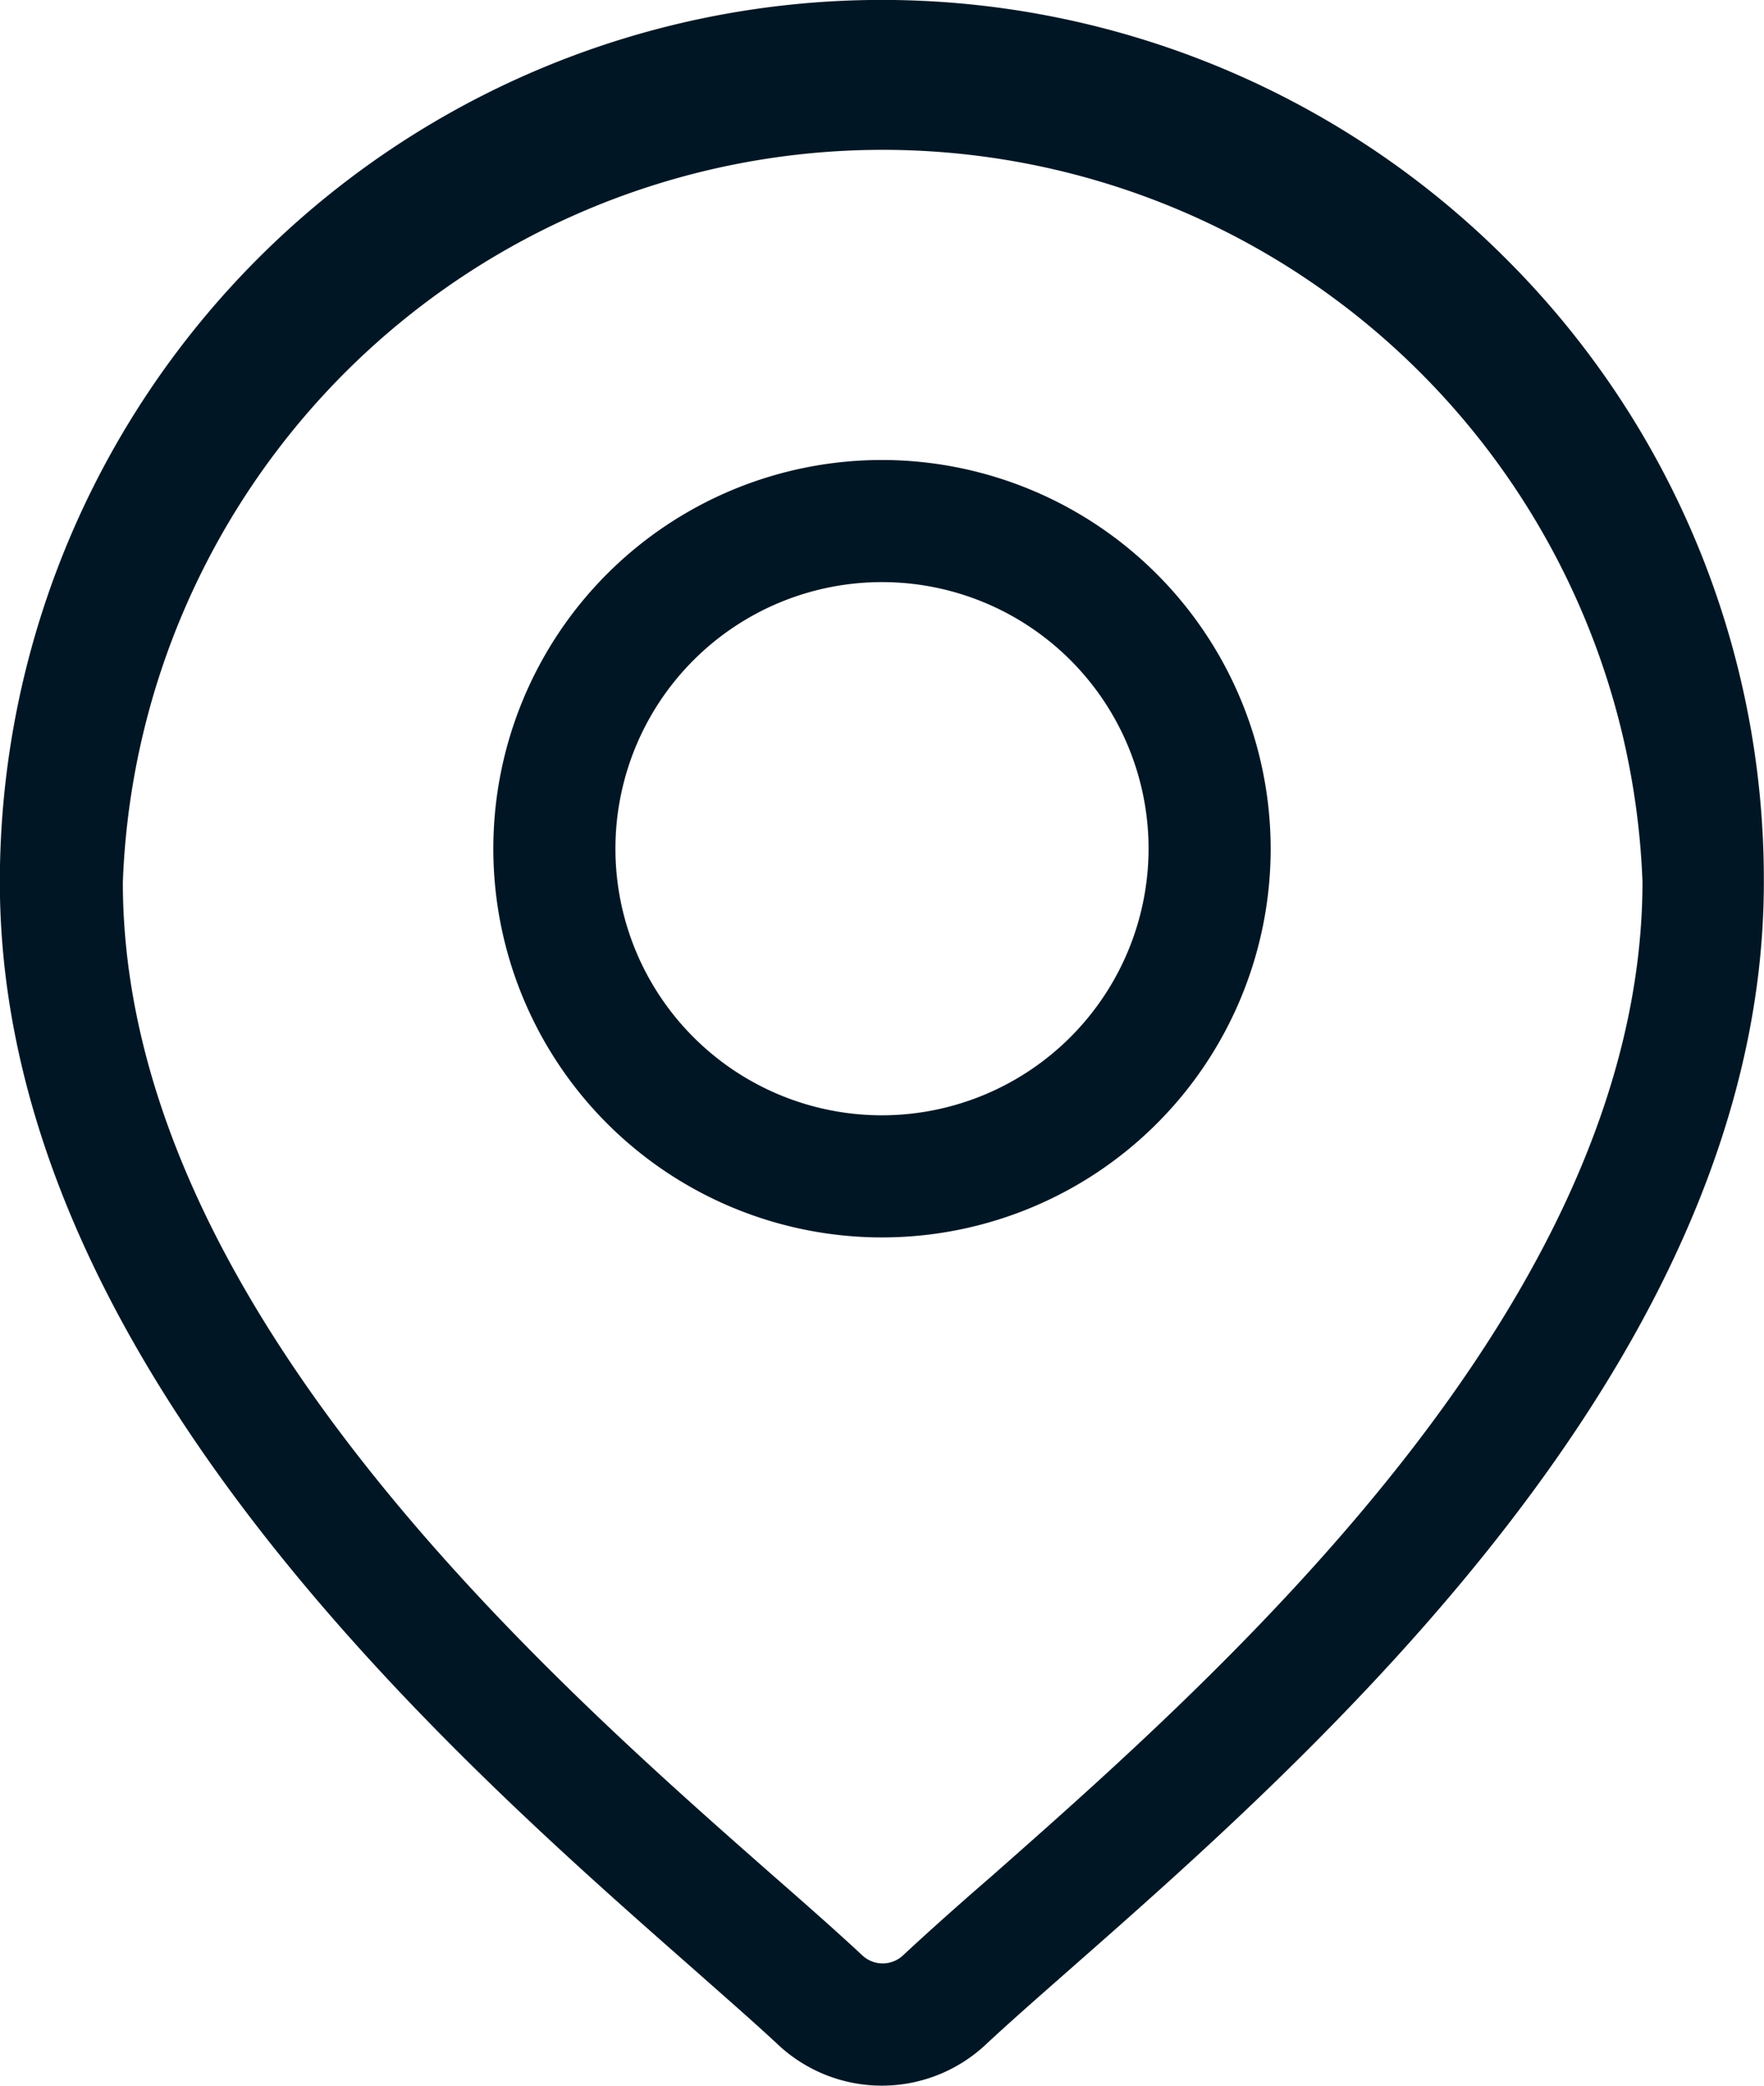
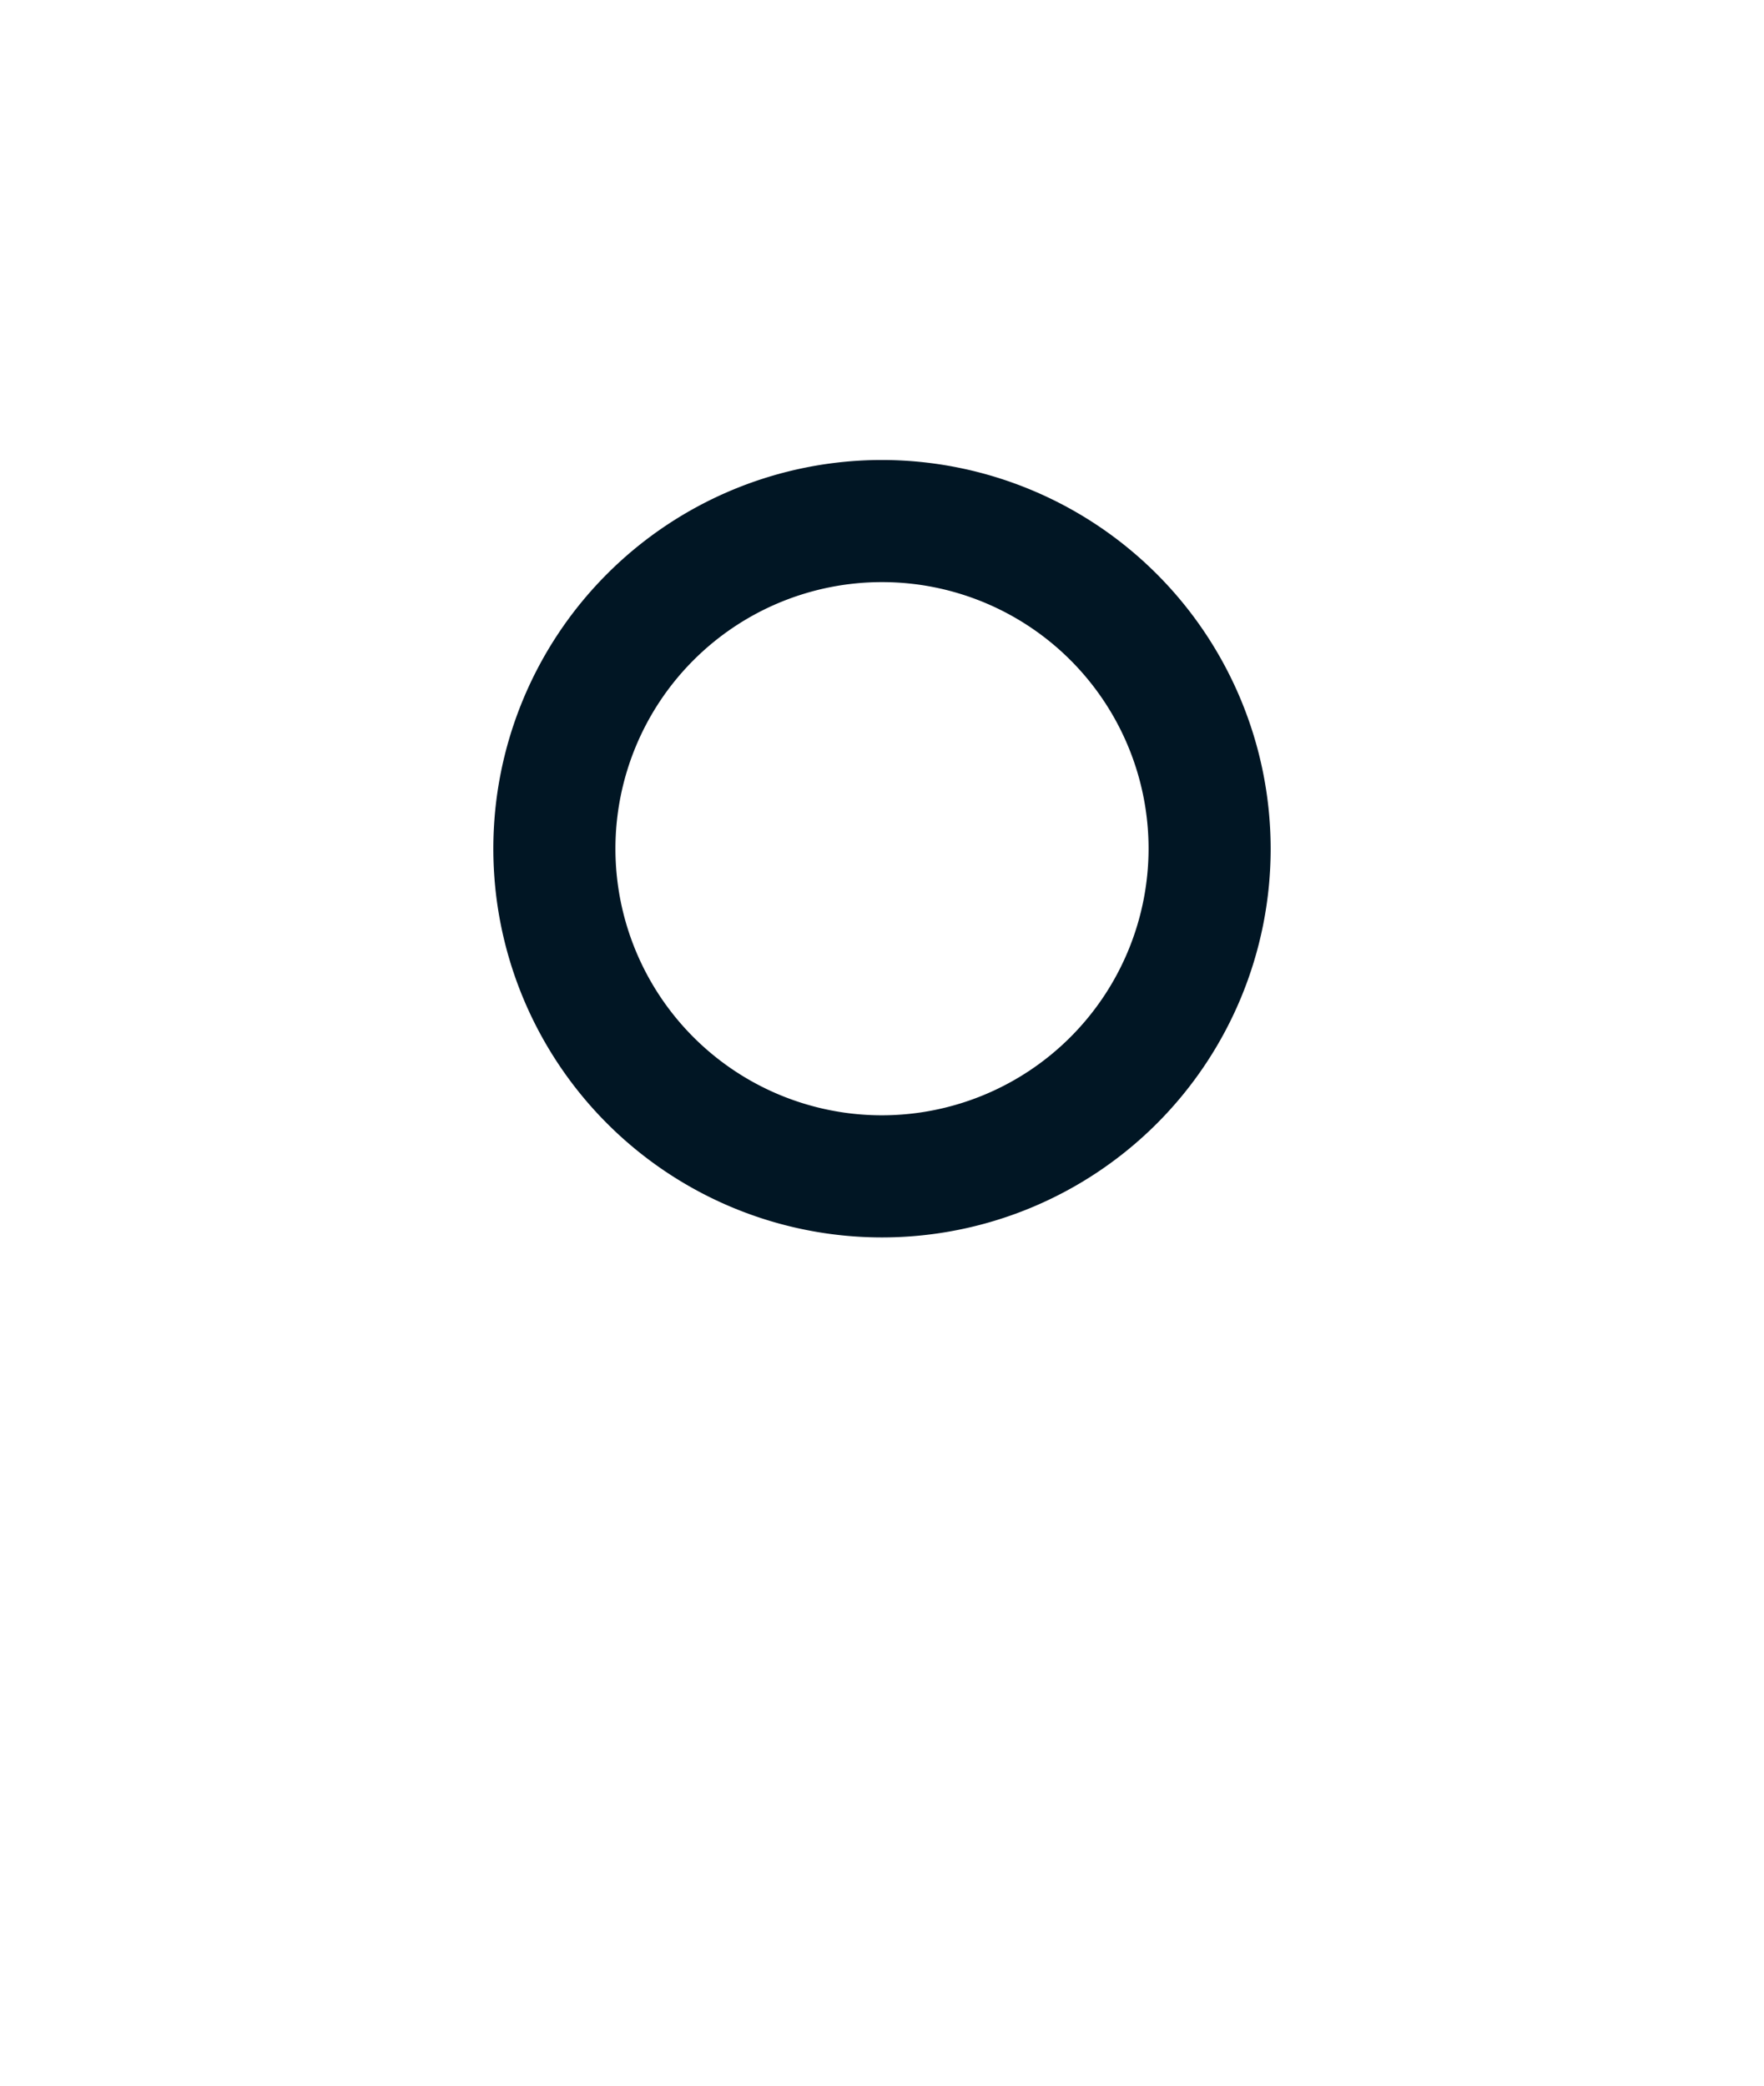
<svg xmlns="http://www.w3.org/2000/svg" width="11.832" height="13.988" viewBox="0 0 11.832 13.988">
  <g id="location" transform="translate(-39.451)">
    <g id="Group_74852" data-name="Group 74852" transform="translate(39.451)">
      <g id="Group_74851" data-name="Group 74851" transform="translate(0)">
-         <path id="Path_137999" data-name="Path 137999" d="M49.55,1.733a5.916,5.916,0,0,0-10.1,4.183c0,3.2,3.023,5.856,4.646,7.284.226.2.421.37.576.515a1.019,1.019,0,0,0,1.388,0c.155-.145.35-.316.576-.515,1.624-1.428,4.646-4.087,4.646-7.284A5.878,5.878,0,0,0,49.55,1.733ZM46.1,12.585c-.231.2-.43.378-.594.531a.2.2,0,0,1-.269,0c-.164-.153-.363-.329-.594-.531-1.527-1.343-4.368-3.843-4.368-6.669a5.1,5.1,0,0,1,10.193,0C50.464,8.742,47.622,11.242,46.1,12.585Z" transform="translate(-39.451)" fill="#011624" />
-       </g>
+         </g>
    </g>
    <g id="Group_74854" data-name="Group 74854" transform="translate(42.76 3.085)">
      <g id="Group_74853" data-name="Group 74853">
        <path id="Path_138000" data-name="Path 138000" d="M163.177,112.938a2.607,2.607,0,1,0,2.607,2.607A2.61,2.61,0,0,0,163.177,112.938Zm0,4.395a1.788,1.788,0,1,1,1.788-1.788A1.79,1.79,0,0,1,163.177,117.333Z" transform="translate(-160.57 -112.938)" fill="#011624" />
      </g>
    </g>
  </g>
</svg>